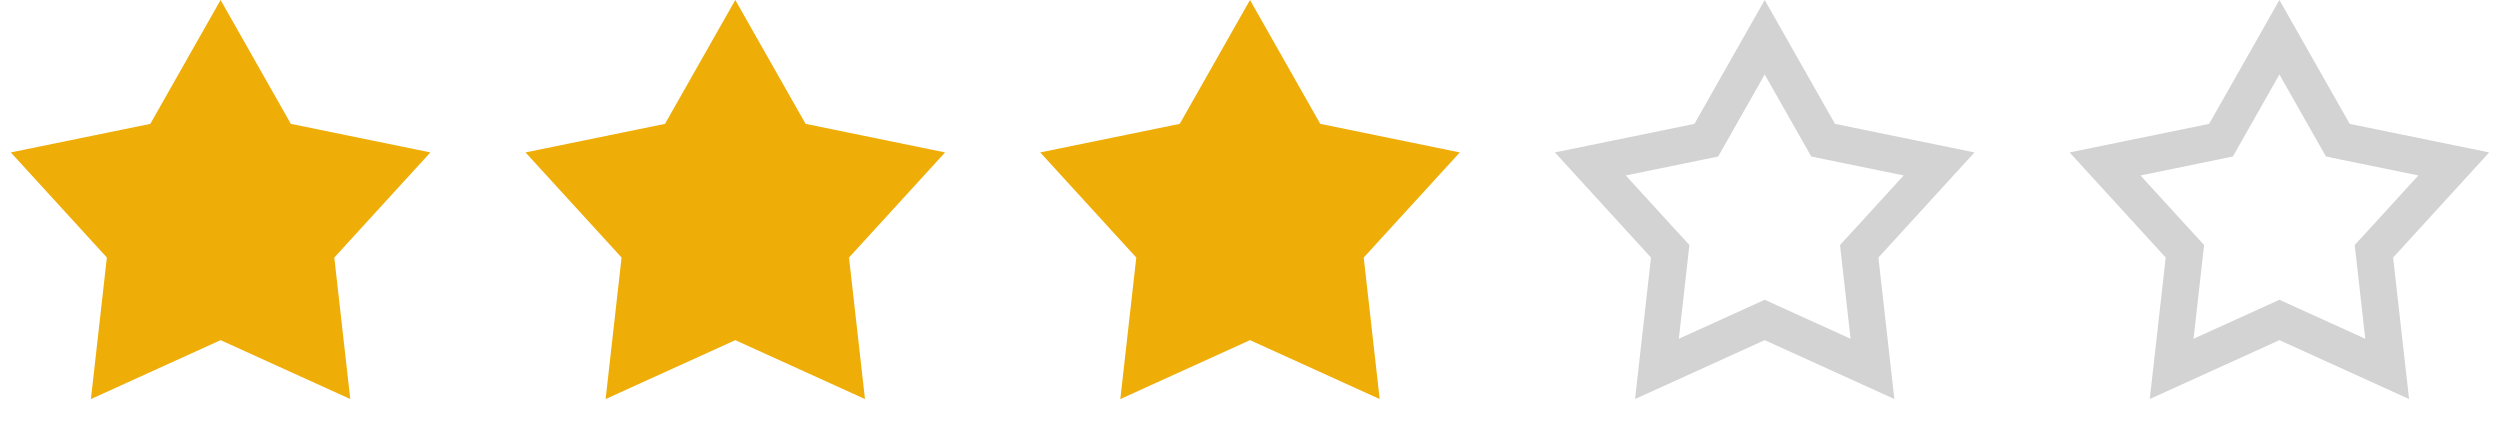
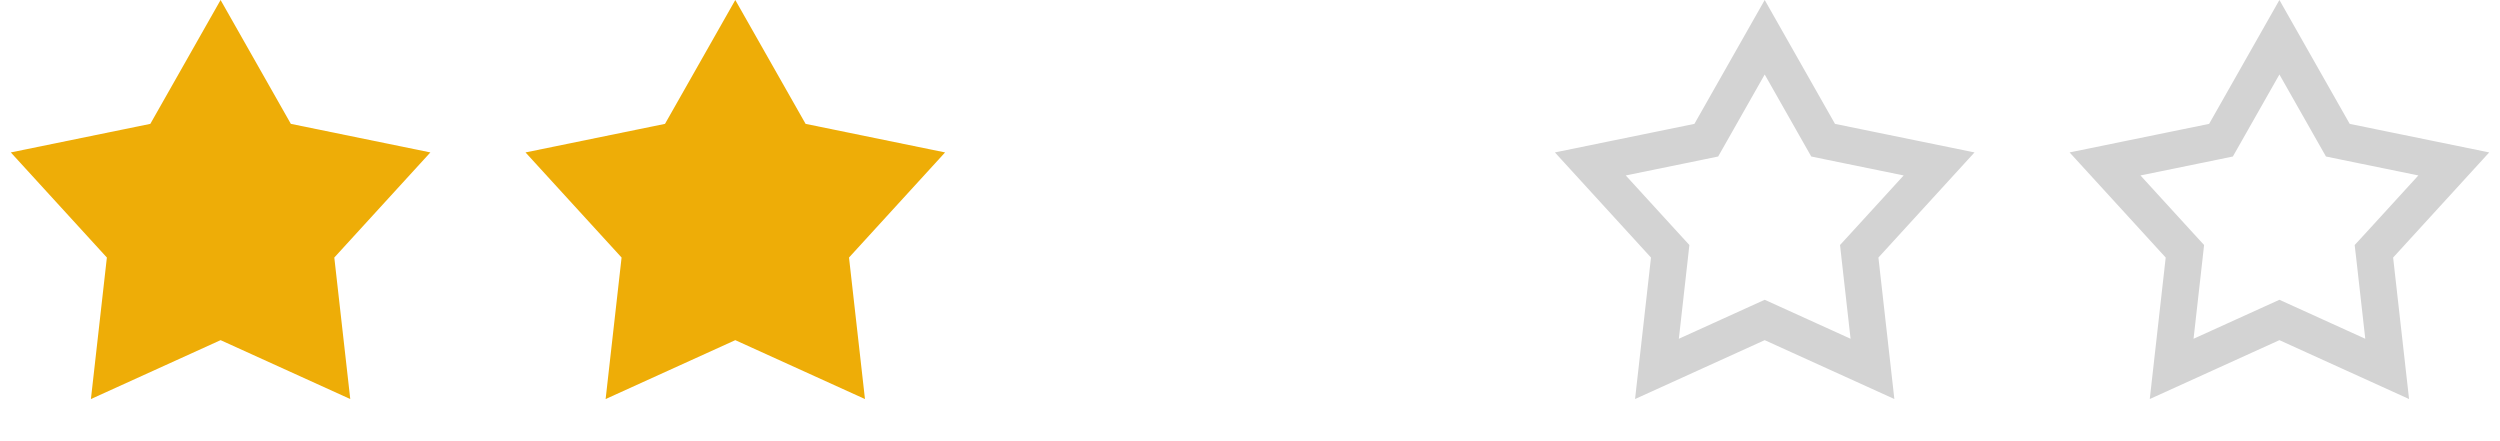
<svg xmlns="http://www.w3.org/2000/svg" width="68" height="12" viewBox="0 0 68 12" fill="none">
  <path d="M6 0L7.911 3.369L11.706 4.146L9.093 7.005L9.527 10.854L6 9.252L2.473 10.854L2.907 7.005L0.294 4.146L4.089 3.369L6 0Z" fill="#EEAD07" />
  <path d="M20 0L21.912 3.369L25.706 4.146L23.093 7.005L23.527 10.854L20 9.252L16.473 10.854L16.907 7.005L14.294 4.146L18.088 3.369L20 0Z" fill="#EEAD07" />
-   <path d="M34 0L35.911 3.369L39.706 4.146L37.093 7.005L37.527 10.854L34 9.252L30.473 10.854L30.907 7.005L28.294 4.146L32.089 3.369L34 0Z" fill="#EEAD07" />
  <path d="M48 1.013L49.477 3.616L49.589 3.813L49.811 3.859L52.743 4.459L50.724 6.668L50.571 6.835L50.596 7.061L50.931 10.034L48.207 8.797L48 8.703L47.793 8.797L45.069 10.034L45.404 7.061L45.429 6.835L45.276 6.668L43.257 4.459L46.189 3.859L46.411 3.813L46.523 3.616L48 1.013Z" stroke="#D3D3D3" />
  <path d="M62 1.013L63.477 3.616L63.589 3.813L63.811 3.859L66.743 4.459L64.724 6.668L64.57 6.835L64.596 7.061L64.931 10.034L62.207 8.797L62 8.703L61.793 8.797L59.069 10.034L59.404 7.061L59.429 6.835L59.276 6.668L57.257 4.459L60.189 3.859L60.411 3.813L60.523 3.616L62 1.013Z" stroke="#D3D3D3" />
</svg>